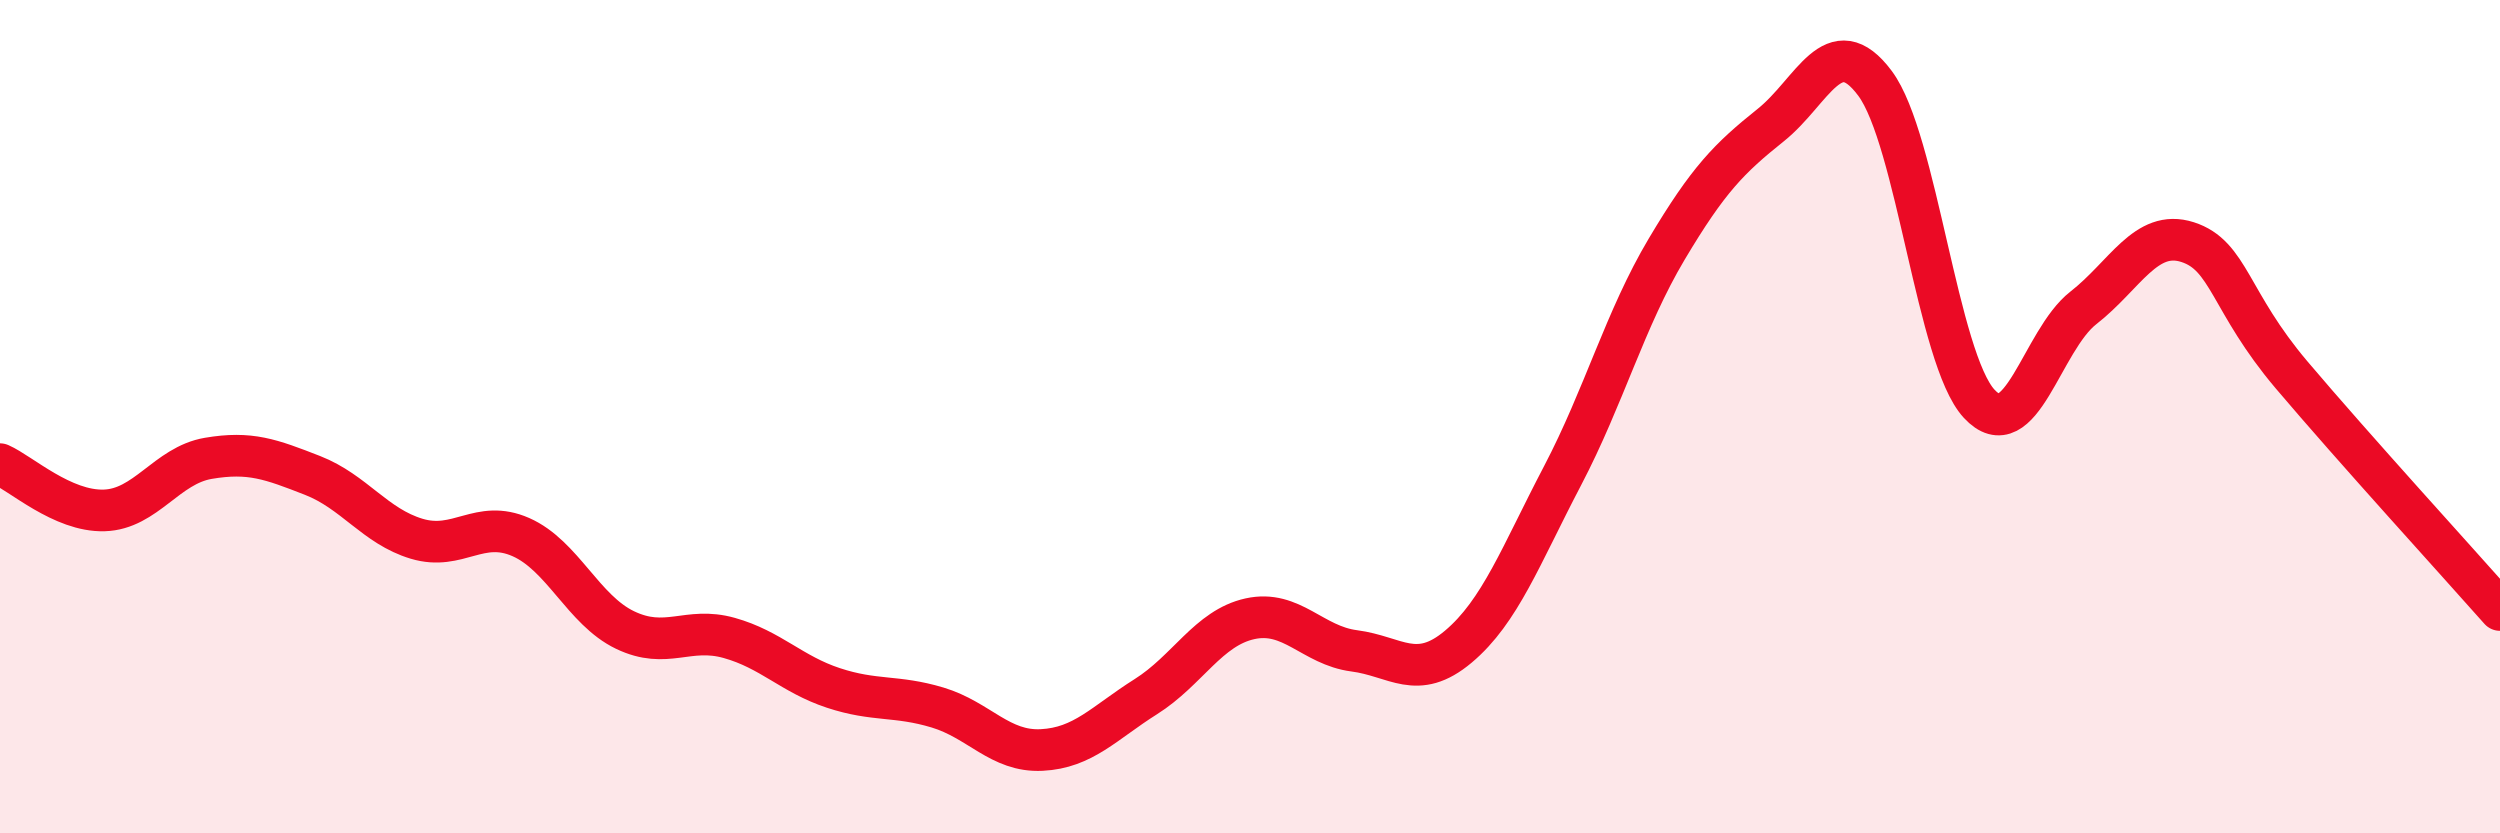
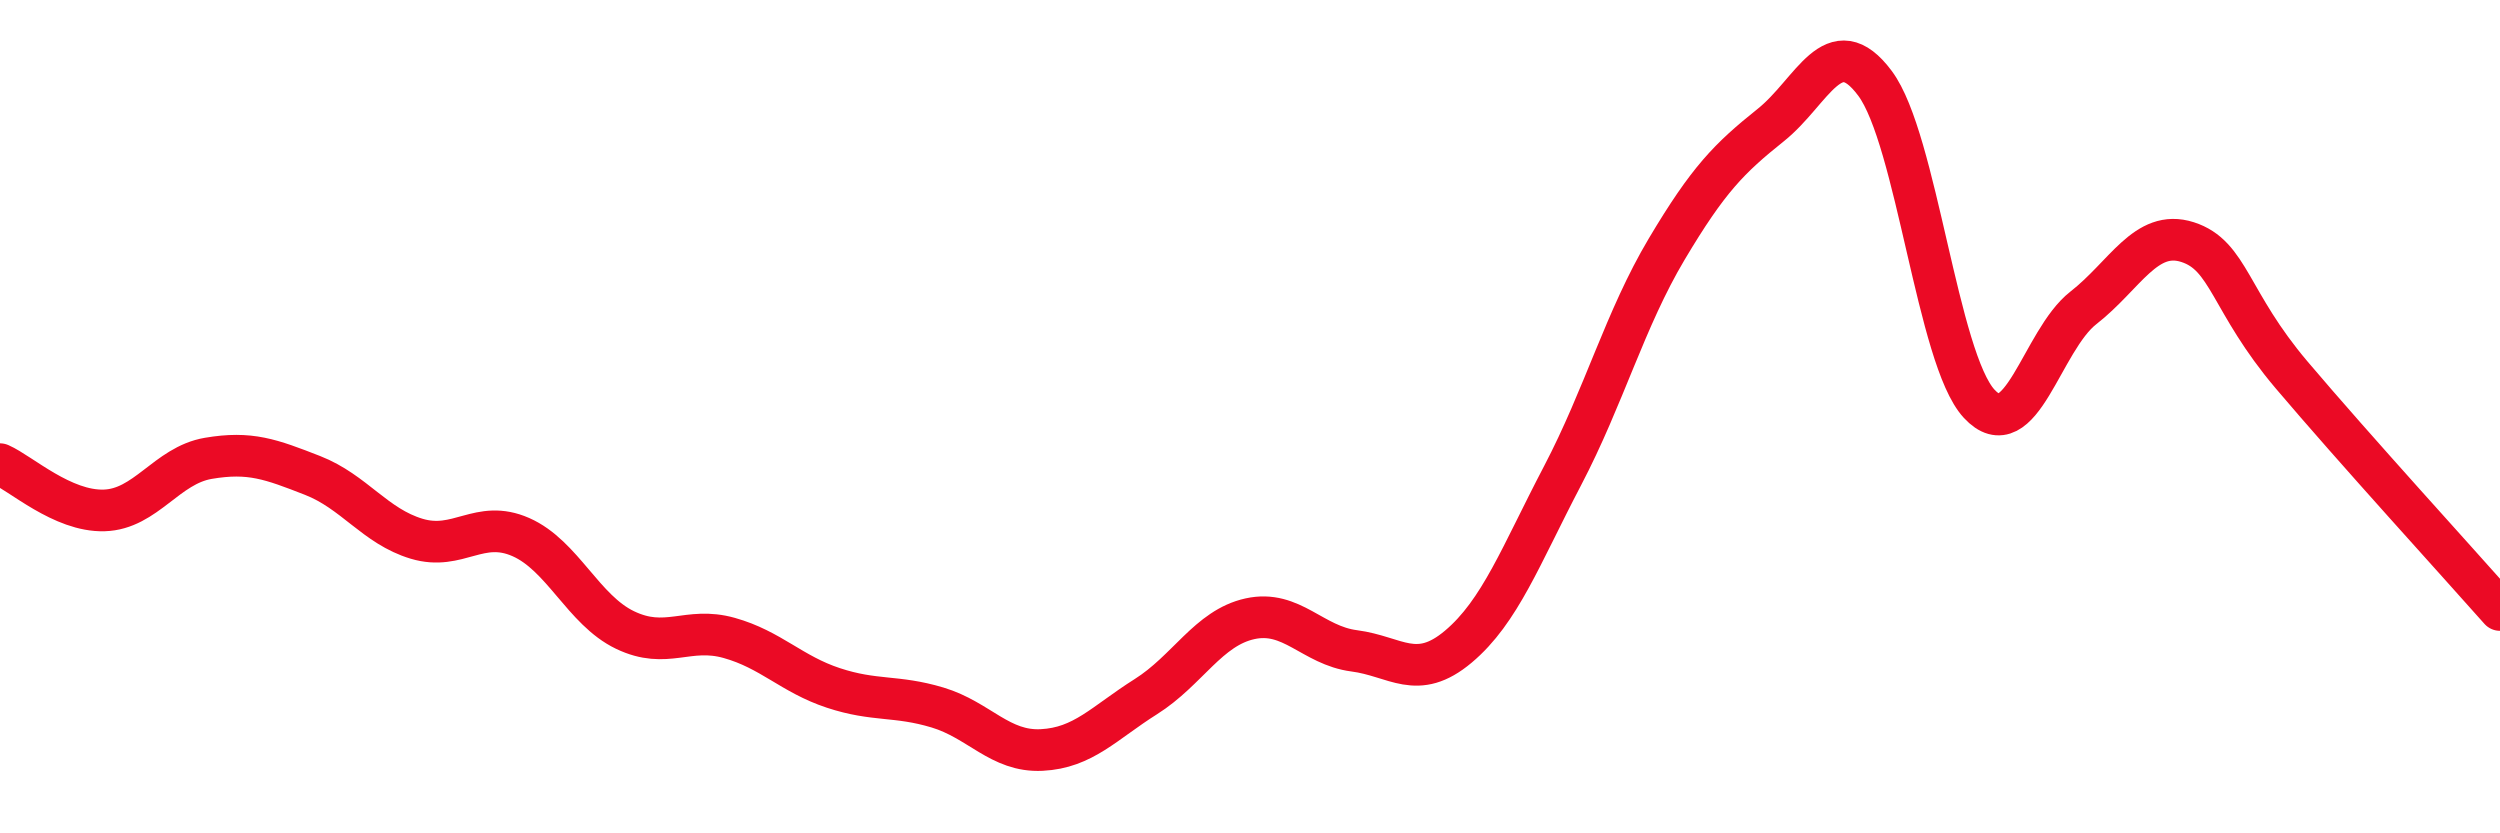
<svg xmlns="http://www.w3.org/2000/svg" width="60" height="20" viewBox="0 0 60 20">
-   <path d="M 0,11.14 C 0.5,11.36 1.5,12.28 2.5,12.25 C 3.5,12.22 4,11.17 5,11 C 6,10.83 6.5,11.02 7.5,11.41 C 8.5,11.8 9,12.63 10,12.93 C 11,13.23 11.5,12.45 12.5,12.89 C 13.5,13.33 14,14.64 15,15.12 C 16,15.6 16.5,15.03 17.5,15.31 C 18.5,15.59 19,16.18 20,16.51 C 21,16.84 21.5,16.68 22.5,16.98 C 23.5,17.28 24,18.05 25,18 C 26,17.95 26.5,17.35 27.5,16.72 C 28.5,16.09 29,15.07 30,14.85 C 31,14.63 31.5,15.49 32.5,15.62 C 33.5,15.75 34,16.36 35,15.52 C 36,14.68 36.5,13.33 37.5,11.42 C 38.5,9.51 39,7.66 40,5.98 C 41,4.3 41.5,3.8 42.5,3 C 43.5,2.2 44,0.66 45,2 C 46,3.34 46.5,8.61 47.5,9.69 C 48.5,10.77 49,8.17 50,7.39 C 51,6.61 51.5,5.49 52.5,5.81 C 53.5,6.13 53.5,7.23 55,9 C 56.5,10.77 59,13.51 60,14.64L60 20L0 20Z" fill="#EB0A25" opacity="0.1" stroke-linecap="round" stroke-linejoin="round" />
  <path d="M 0,11.14 C 0.5,11.36 1.5,12.28 2.5,12.25 C 3.5,12.22 4,11.17 5,11 C 6,10.83 6.5,11.02 7.5,11.41 C 8.5,11.8 9,12.63 10,12.93 C 11,13.23 11.5,12.45 12.5,12.89 C 13.5,13.33 14,14.64 15,15.12 C 16,15.6 16.5,15.03 17.5,15.31 C 18.5,15.59 19,16.18 20,16.51 C 21,16.84 21.5,16.68 22.5,16.98 C 23.5,17.28 24,18.05 25,18 C 26,17.95 26.5,17.35 27.5,16.72 C 28.5,16.09 29,15.07 30,14.85 C 31,14.63 31.5,15.49 32.5,15.62 C 33.5,15.75 34,16.36 35,15.52 C 36,14.68 36.5,13.33 37.5,11.42 C 38.5,9.51 39,7.66 40,5.98 C 41,4.3 41.5,3.8 42.5,3 C 43.5,2.2 44,0.66 45,2 C 46,3.34 46.5,8.61 47.5,9.69 C 48.5,10.77 49,8.17 50,7.39 C 51,6.61 51.5,5.49 52.5,5.81 C 53.5,6.13 53.5,7.23 55,9 C 56.5,10.77 59,13.51 60,14.64" stroke="#EB0A25" stroke-width="1" fill="none" stroke-linecap="round" stroke-linejoin="round" />
</svg>